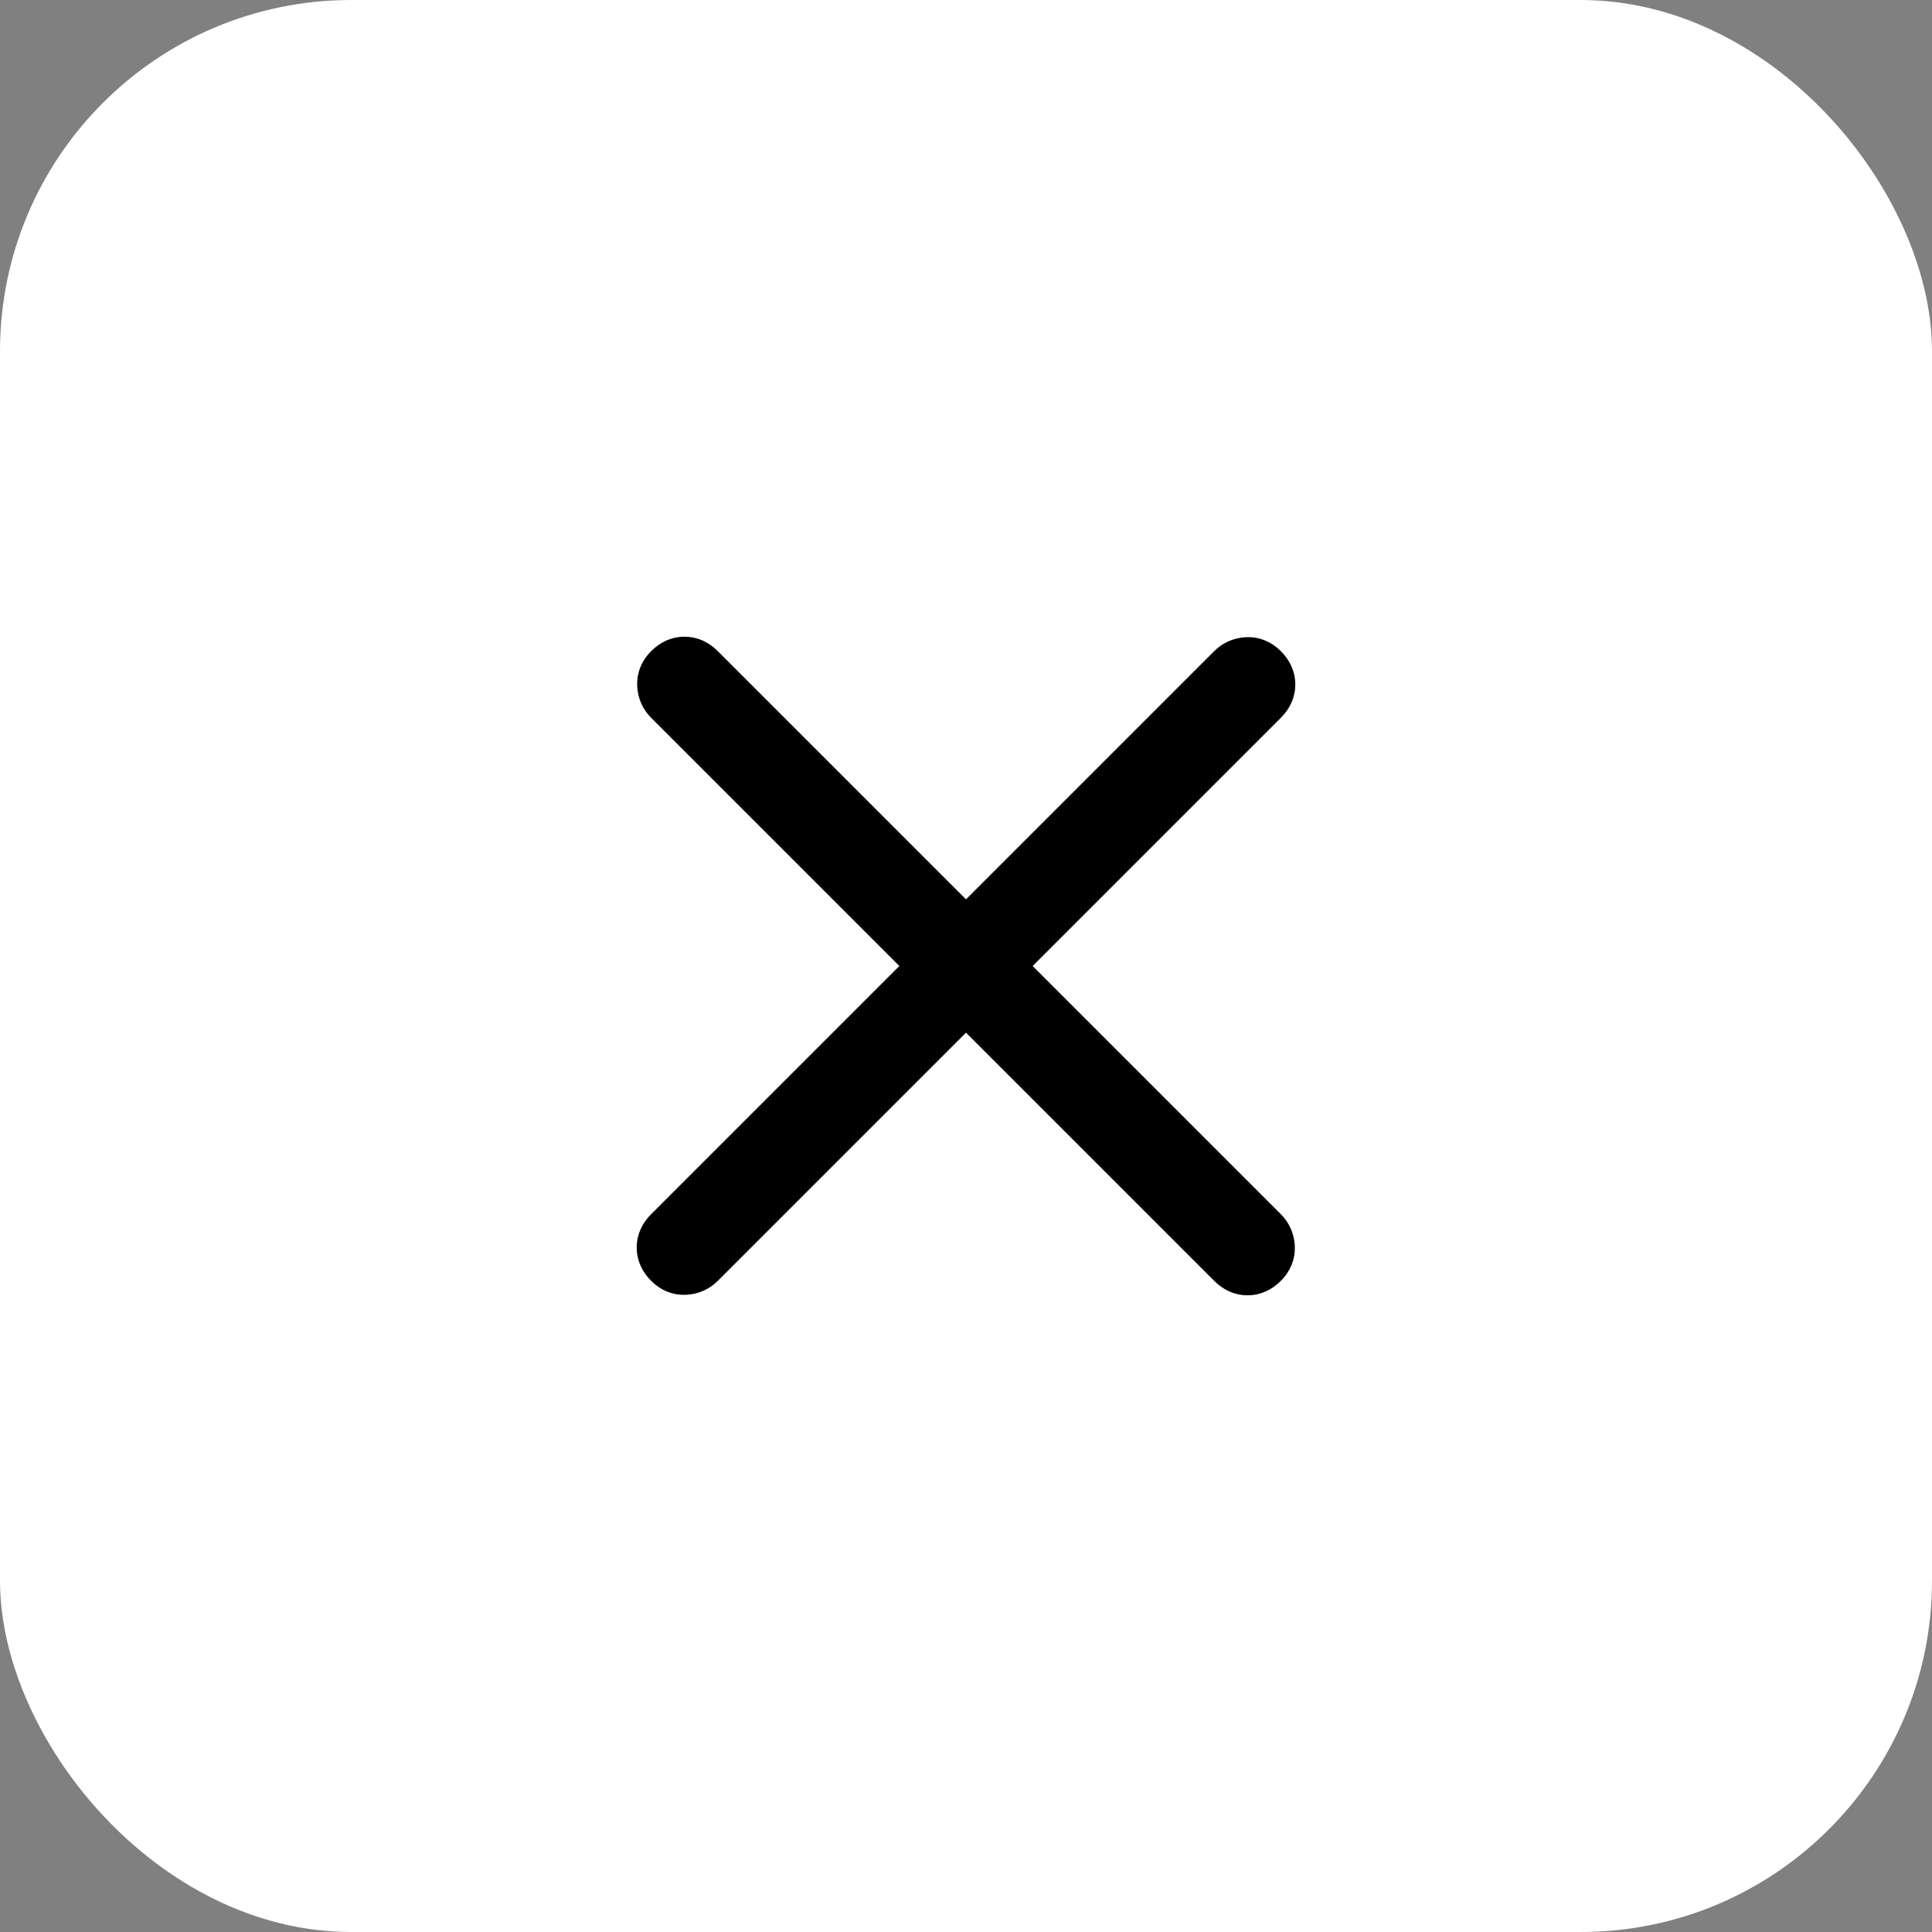
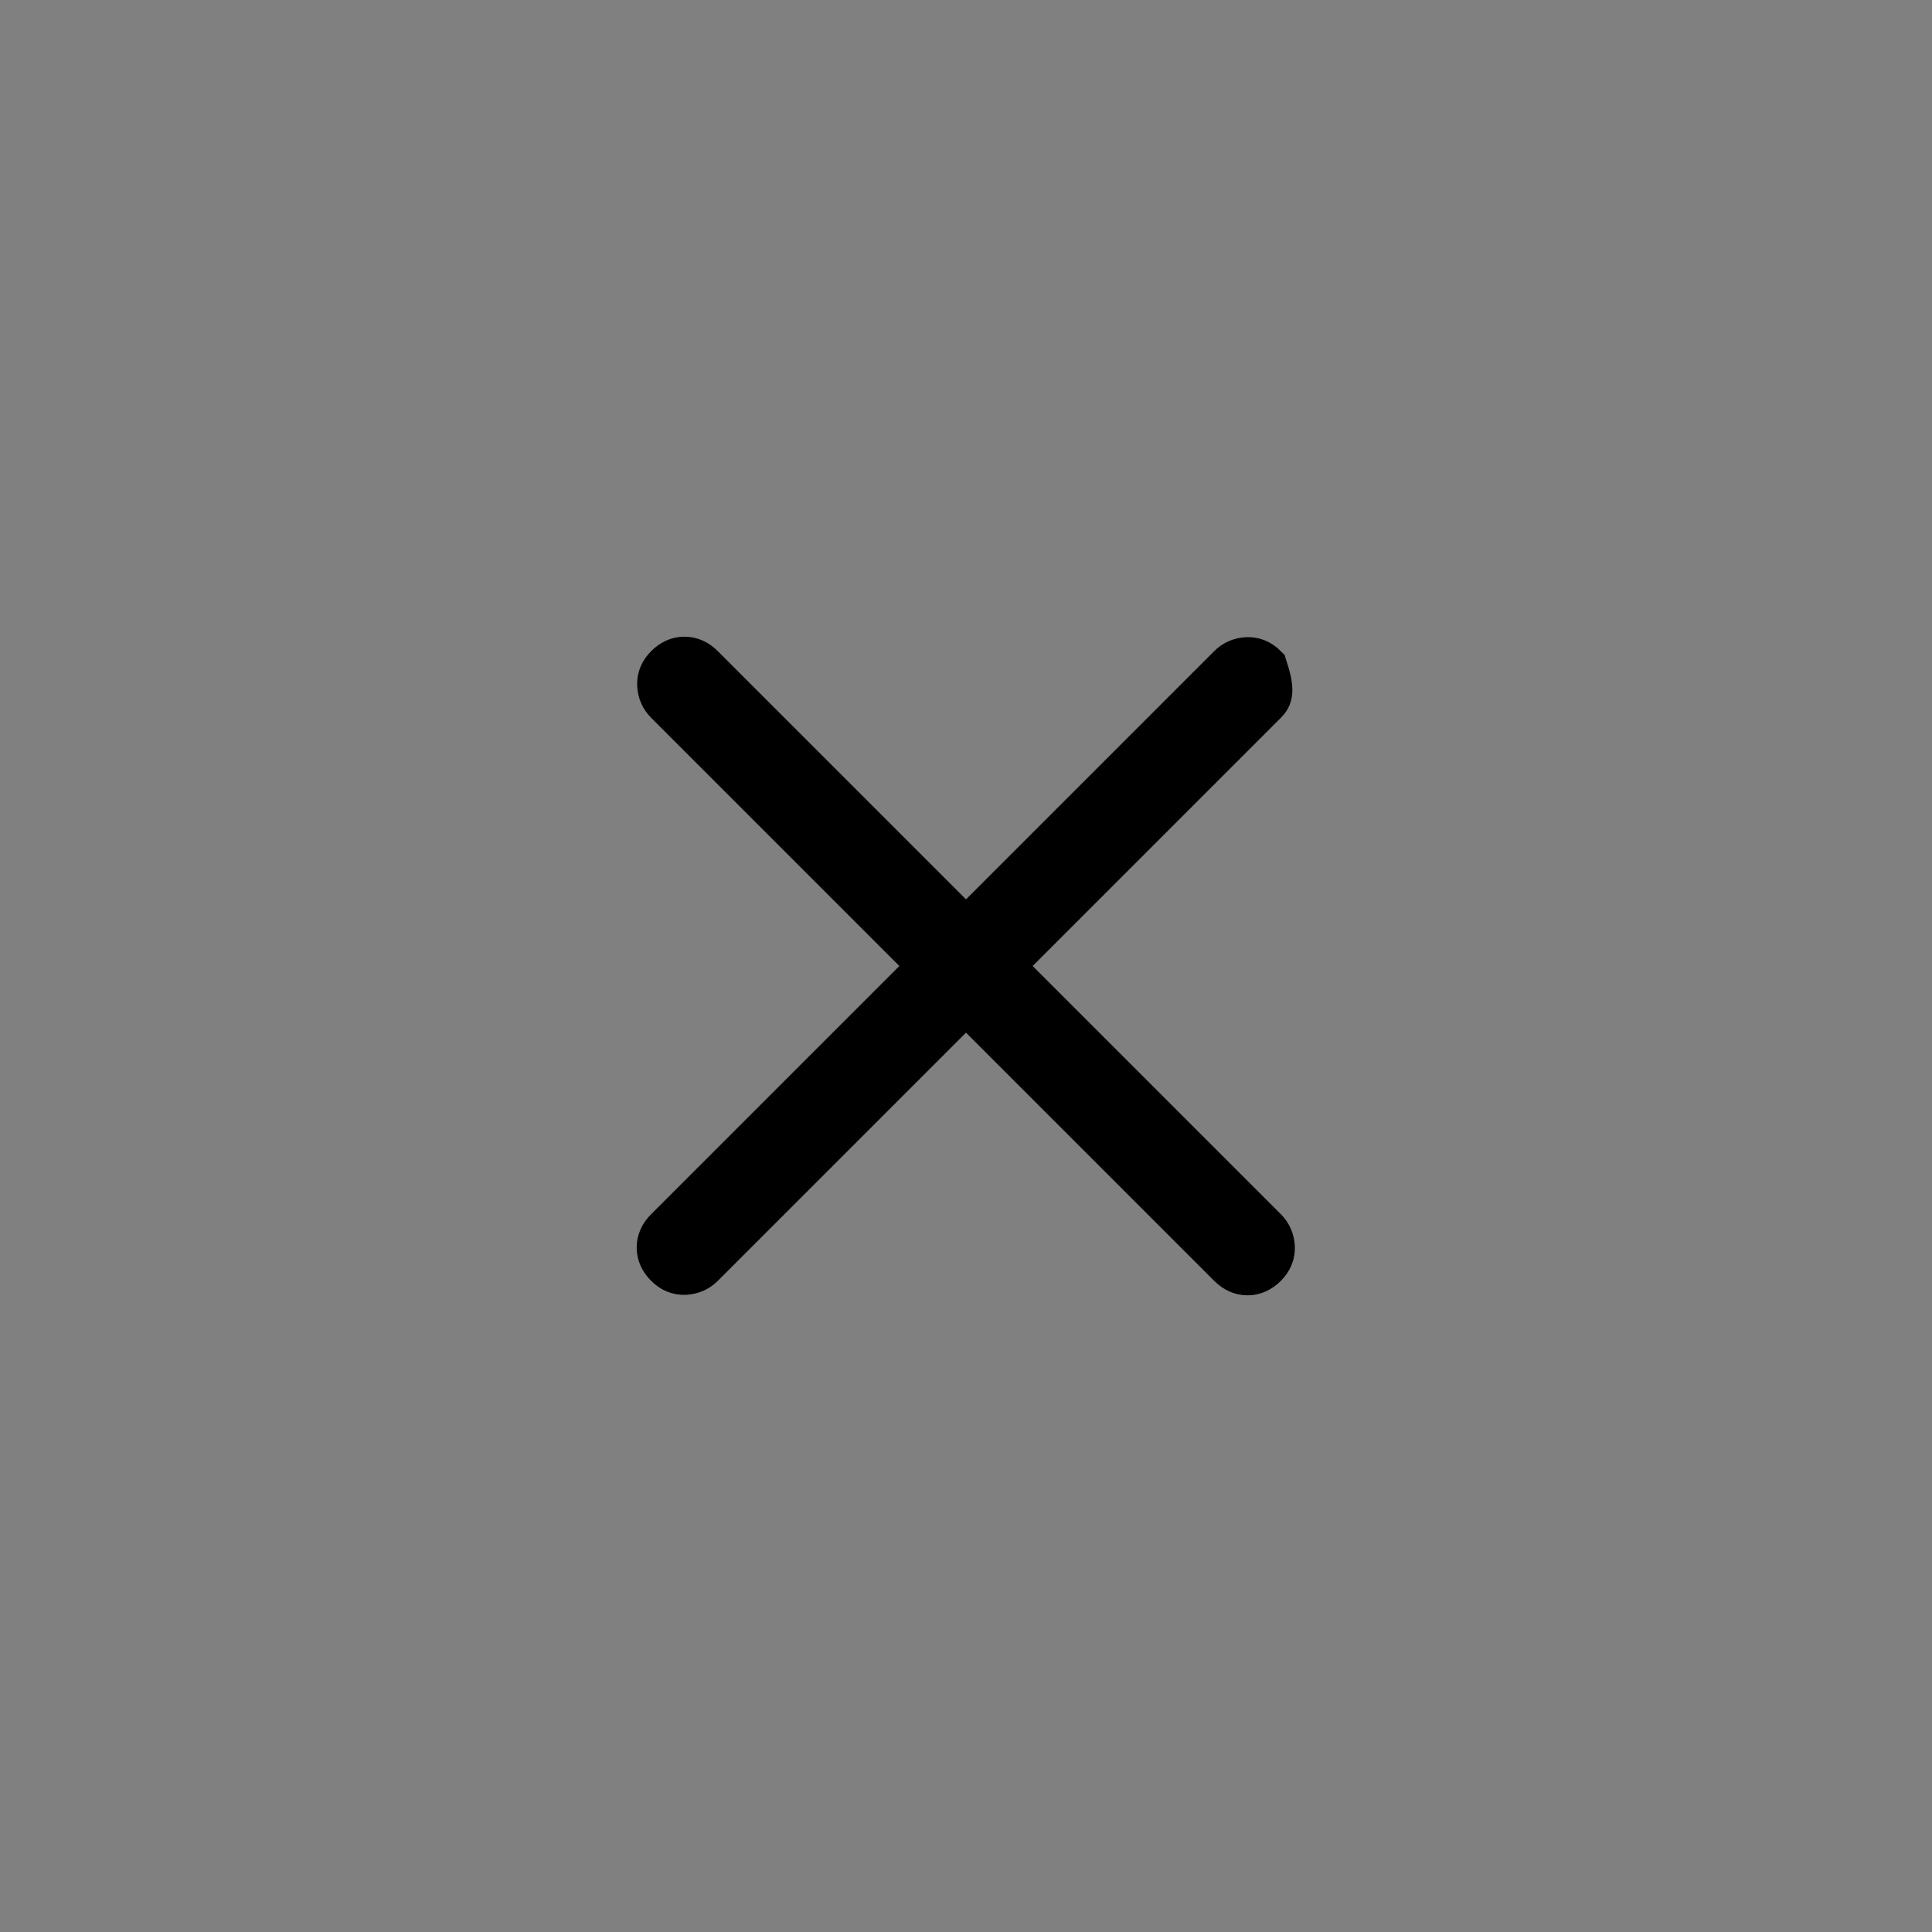
<svg xmlns="http://www.w3.org/2000/svg" width="44" height="44" viewBox="0 0 44 44" fill="none">
  <rect x="0" y="0" width="44" height="44" fill="#808080" stroke="none" />
-   <rect width="44" height="44" rx="8" fill="white" style="fill:white;fill-opacity:1;" />
-   <path d="M22 22.811L15.994 28.817C15.887 28.924 15.756 28.981 15.6 28.989C15.444 28.996 15.305 28.939 15.183 28.817C15.061 28.695 15 28.56 15 28.412C15 28.263 15.061 28.128 15.183 28.006L21.189 22L15.183 15.994C15.076 15.887 15.019 15.756 15.011 15.6C15.004 15.444 15.061 15.305 15.183 15.183C15.305 15.061 15.44 15 15.588 15C15.737 15 15.872 15.061 15.994 15.183L22 21.189L28.006 15.183C28.113 15.076 28.245 15.019 28.401 15.011C28.556 15.004 28.695 15.061 28.817 15.183C28.939 15.305 29 15.44 29 15.588C29 15.737 28.939 15.872 28.817 15.994L22.811 22L28.817 28.006C28.924 28.113 28.981 28.245 28.989 28.401C28.996 28.556 28.939 28.695 28.817 28.817C28.695 28.939 28.56 29 28.412 29C28.263 29 28.128 28.939 28.006 28.817L22 22.811Z" fill="#231815" stroke="#231815" style="fill:#231815;fill:color(display-p3 0.137 0.094 0.082);fill-opacity:1;stroke:#231815;stroke:color(display-p3 0.137 0.094 0.082);stroke-opacity:1;" />
+   <path d="M22 22.811L15.994 28.817C15.887 28.924 15.756 28.981 15.6 28.989C15.444 28.996 15.305 28.939 15.183 28.817C15.061 28.695 15 28.56 15 28.412C15 28.263 15.061 28.128 15.183 28.006L21.189 22L15.183 15.994C15.076 15.887 15.019 15.756 15.011 15.6C15.004 15.444 15.061 15.305 15.183 15.183C15.305 15.061 15.44 15 15.588 15C15.737 15 15.872 15.061 15.994 15.183L22 21.189L28.006 15.183C28.113 15.076 28.245 15.019 28.401 15.011C28.556 15.004 28.695 15.061 28.817 15.183C29 15.737 28.939 15.872 28.817 15.994L22.811 22L28.817 28.006C28.924 28.113 28.981 28.245 28.989 28.401C28.996 28.556 28.939 28.695 28.817 28.817C28.695 28.939 28.56 29 28.412 29C28.263 29 28.128 28.939 28.006 28.817L22 22.811Z" fill="#231815" stroke="#231815" style="fill:#231815;fill:color(display-p3 0.137 0.094 0.082);fill-opacity:1;stroke:#231815;stroke:color(display-p3 0.137 0.094 0.082);stroke-opacity:1;" />
</svg>